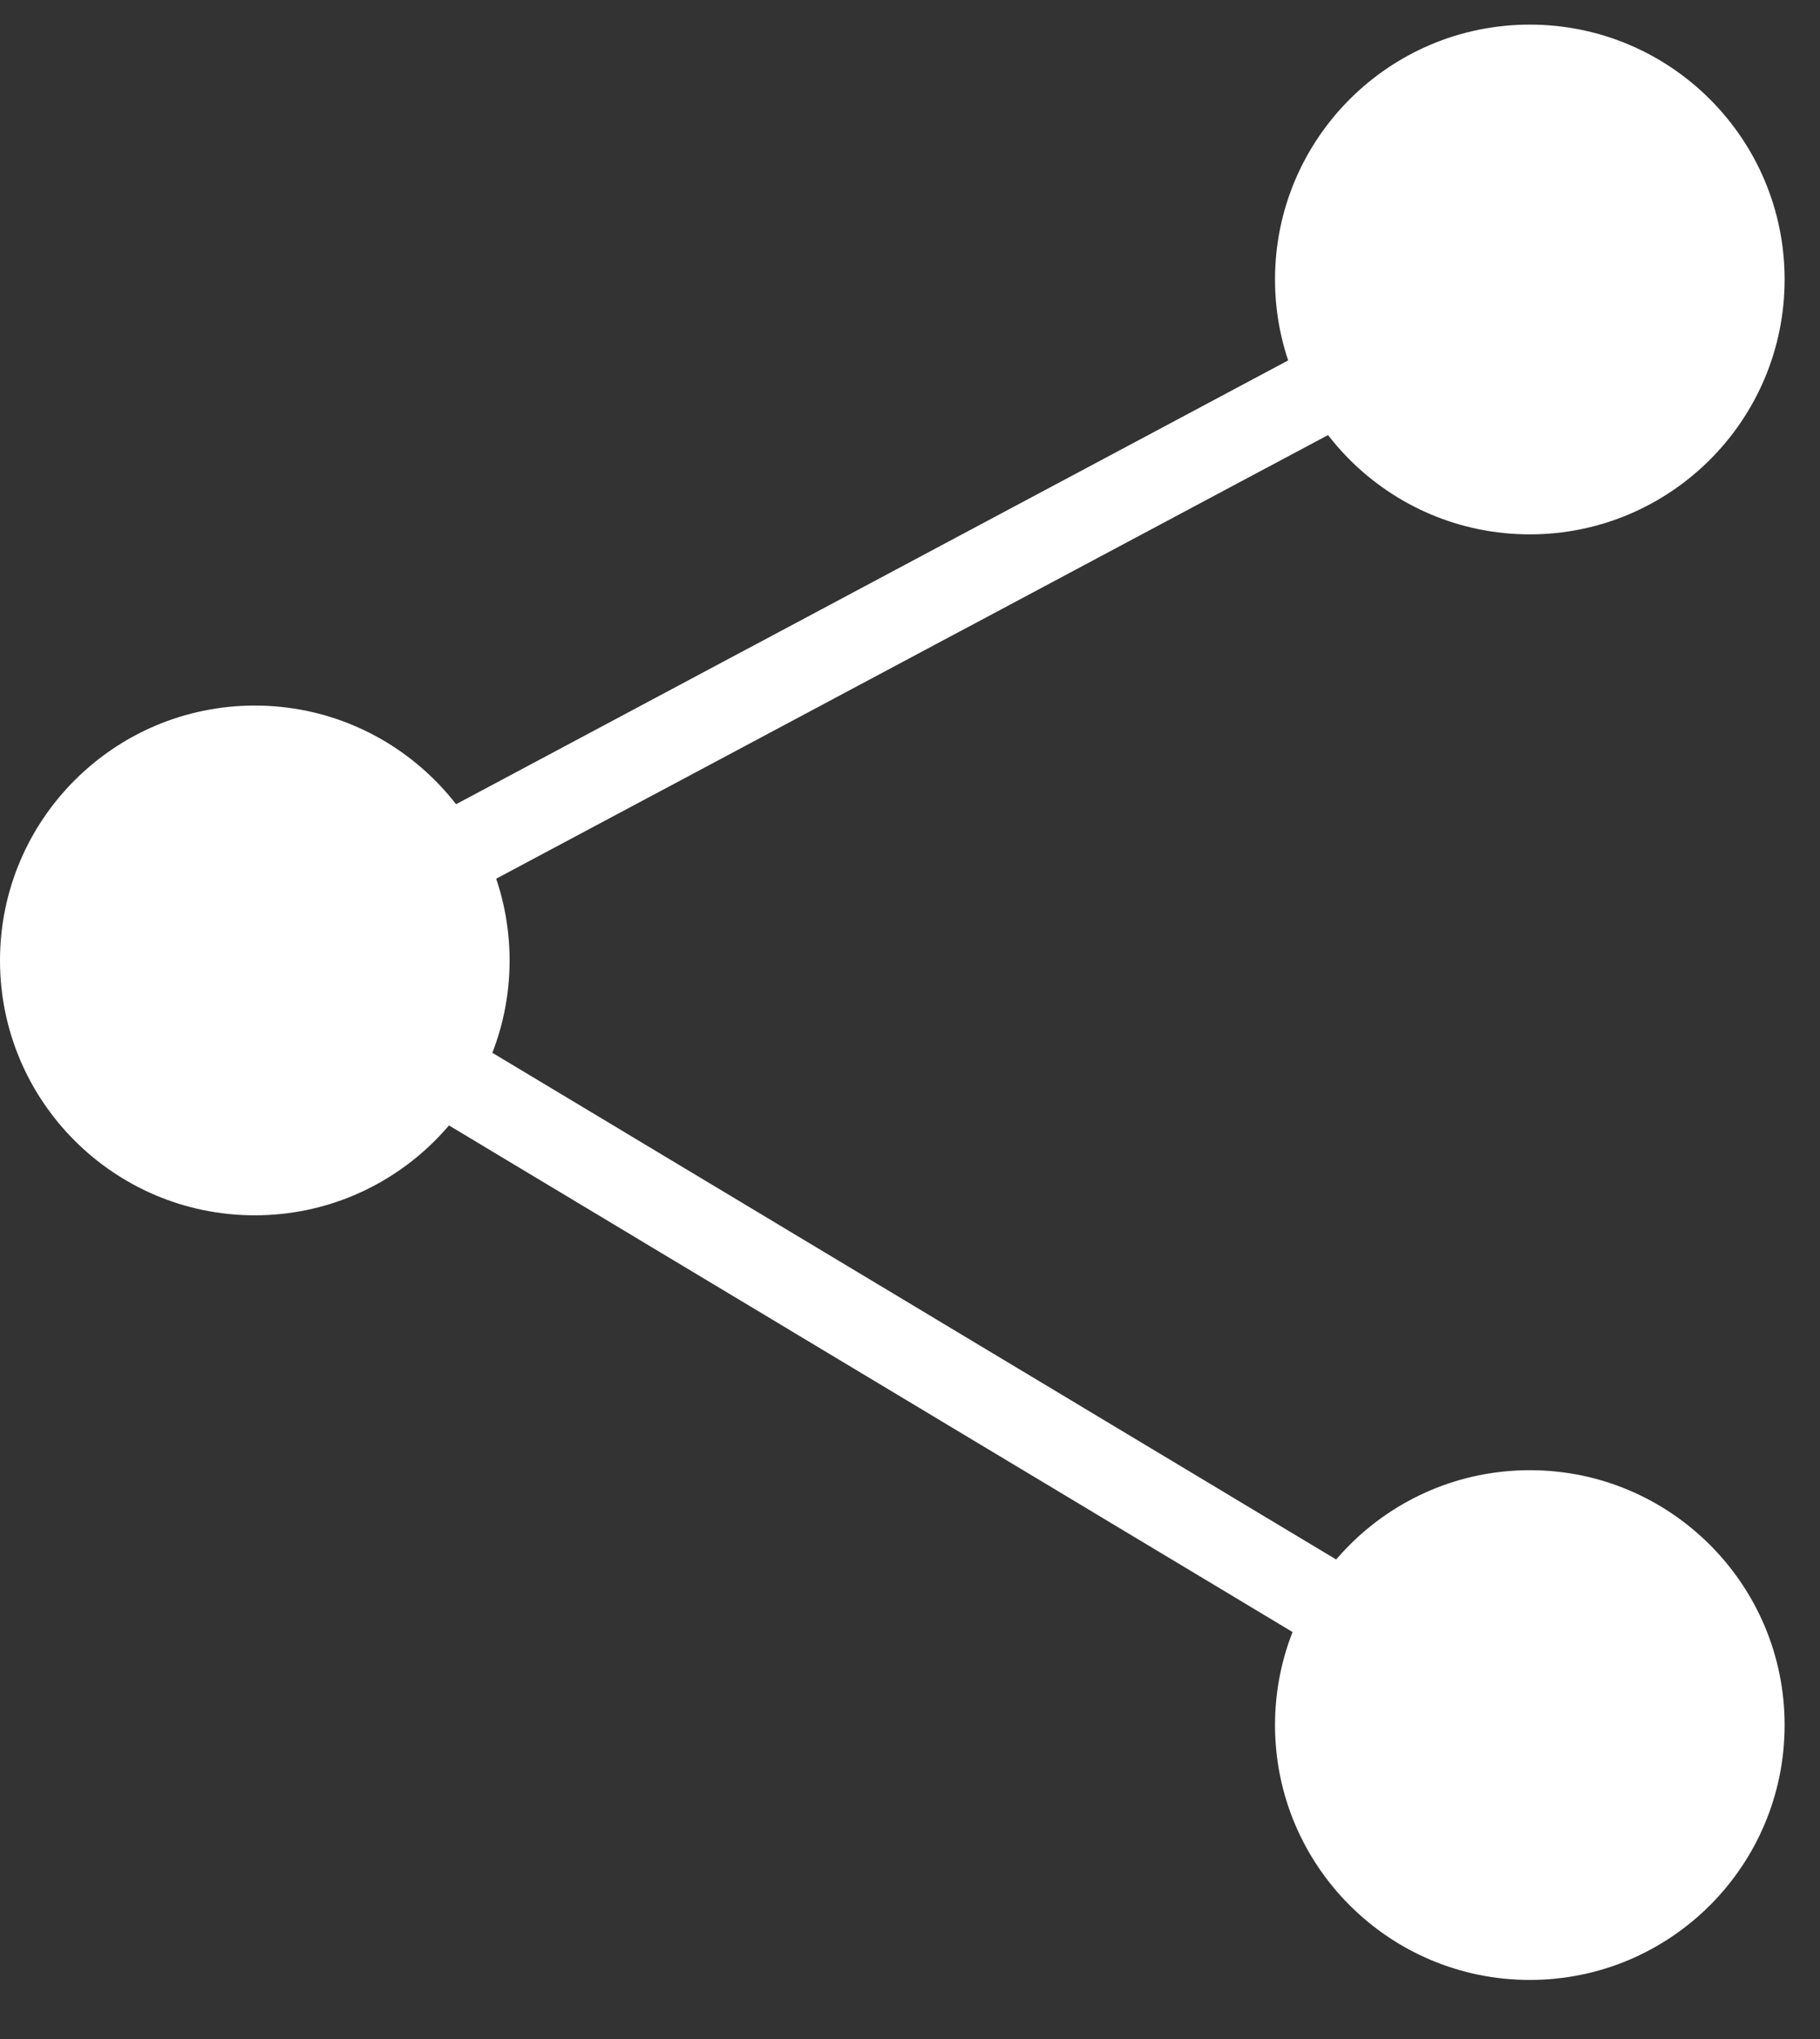
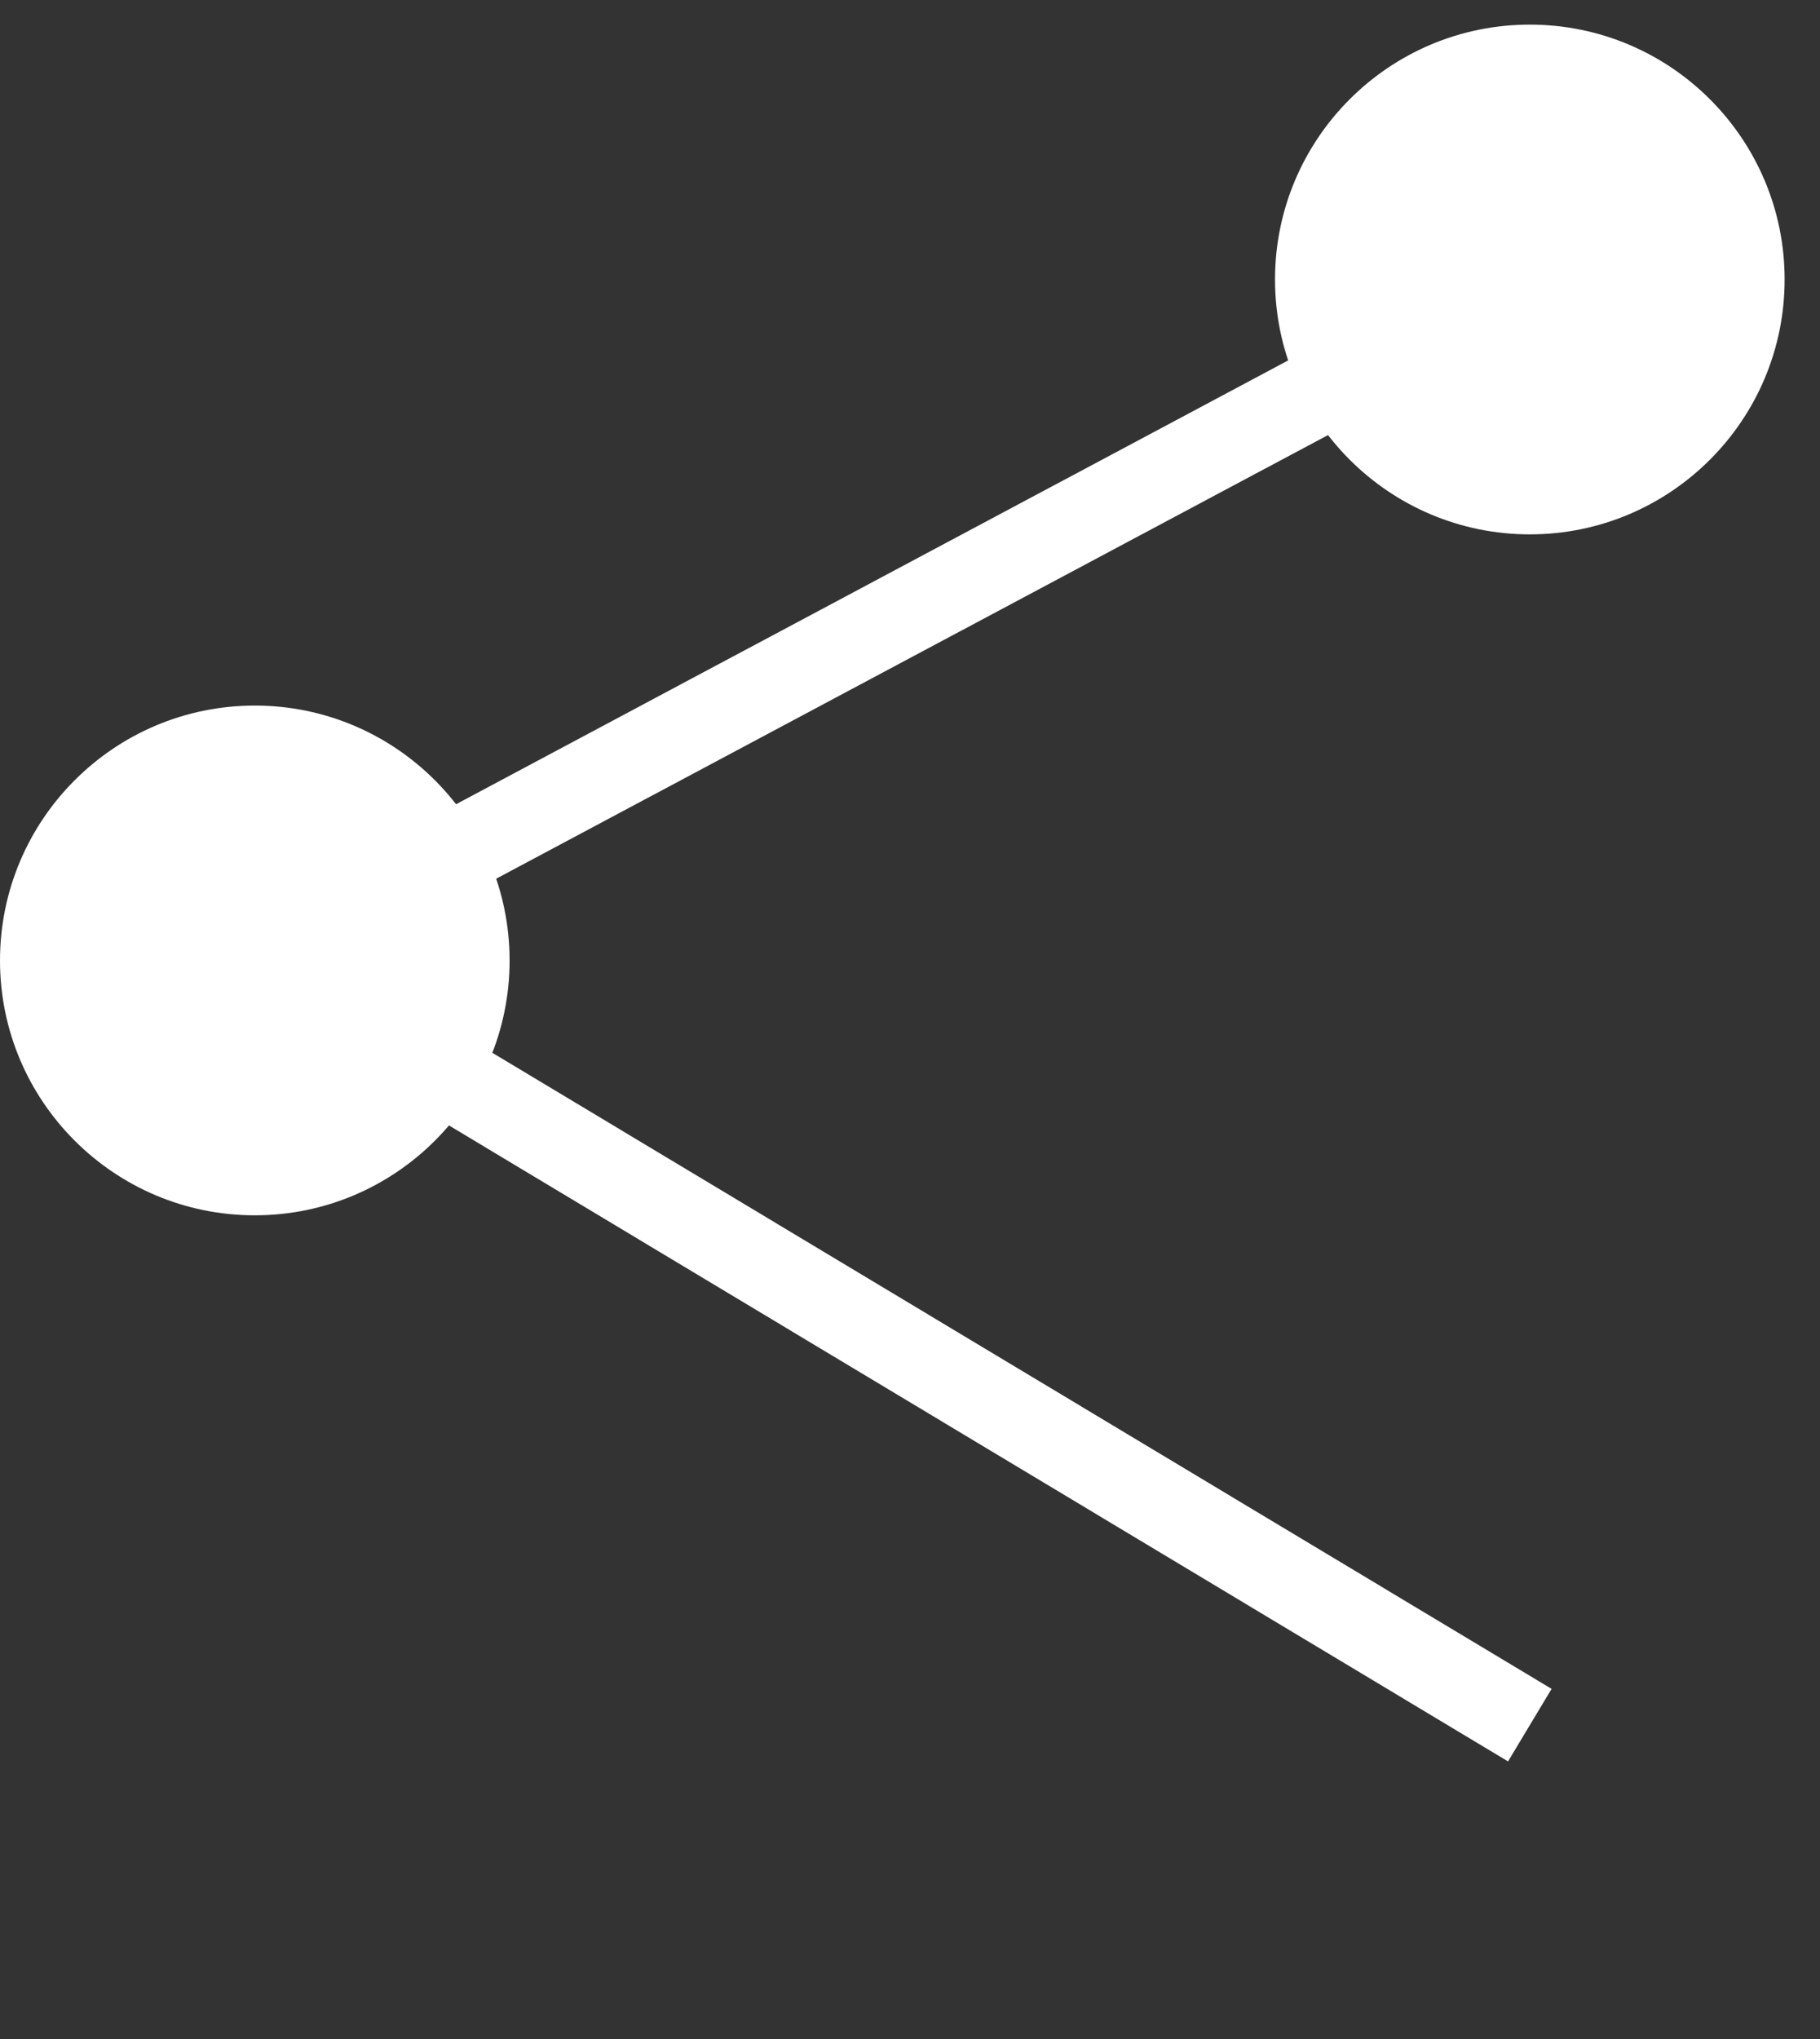
<svg xmlns="http://www.w3.org/2000/svg" width="25" height="28" viewBox="0 0 25 28" fill="none">
  <rect x="0" y="0" width="25" height="28" fill="#333333" stroke="none" />
  <path d="M21.014 7.338C22.946 7.338 24.514 5.77 24.514 3.838C24.514 1.906 22.946 0.338 21.014 0.338C19.082 0.338 17.514 1.906 17.514 3.838C17.514 5.77 19.082 7.338 21.014 7.338Z" fill="white" />
-   <path d="M21.014 27.189C22.946 27.189 24.514 25.622 24.514 23.689C24.514 21.758 22.946 20.189 21.014 20.189C19.082 20.189 17.514 21.758 17.514 23.689C17.514 25.622 19.082 27.189 21.014 27.189Z" fill="white" />
  <path d="M3.5 16.689C5.432 16.689 7 15.121 7 13.19C7 11.258 5.432 9.689 3.5 9.689C1.568 9.689 0 11.258 0 13.19C0 15.121 1.568 16.689 3.5 16.689Z" fill="white" />
  <path d="M21.014 3.838L3.5 13.176L21.014 23.69" stroke="white" stroke-width="1.162" />
</svg>